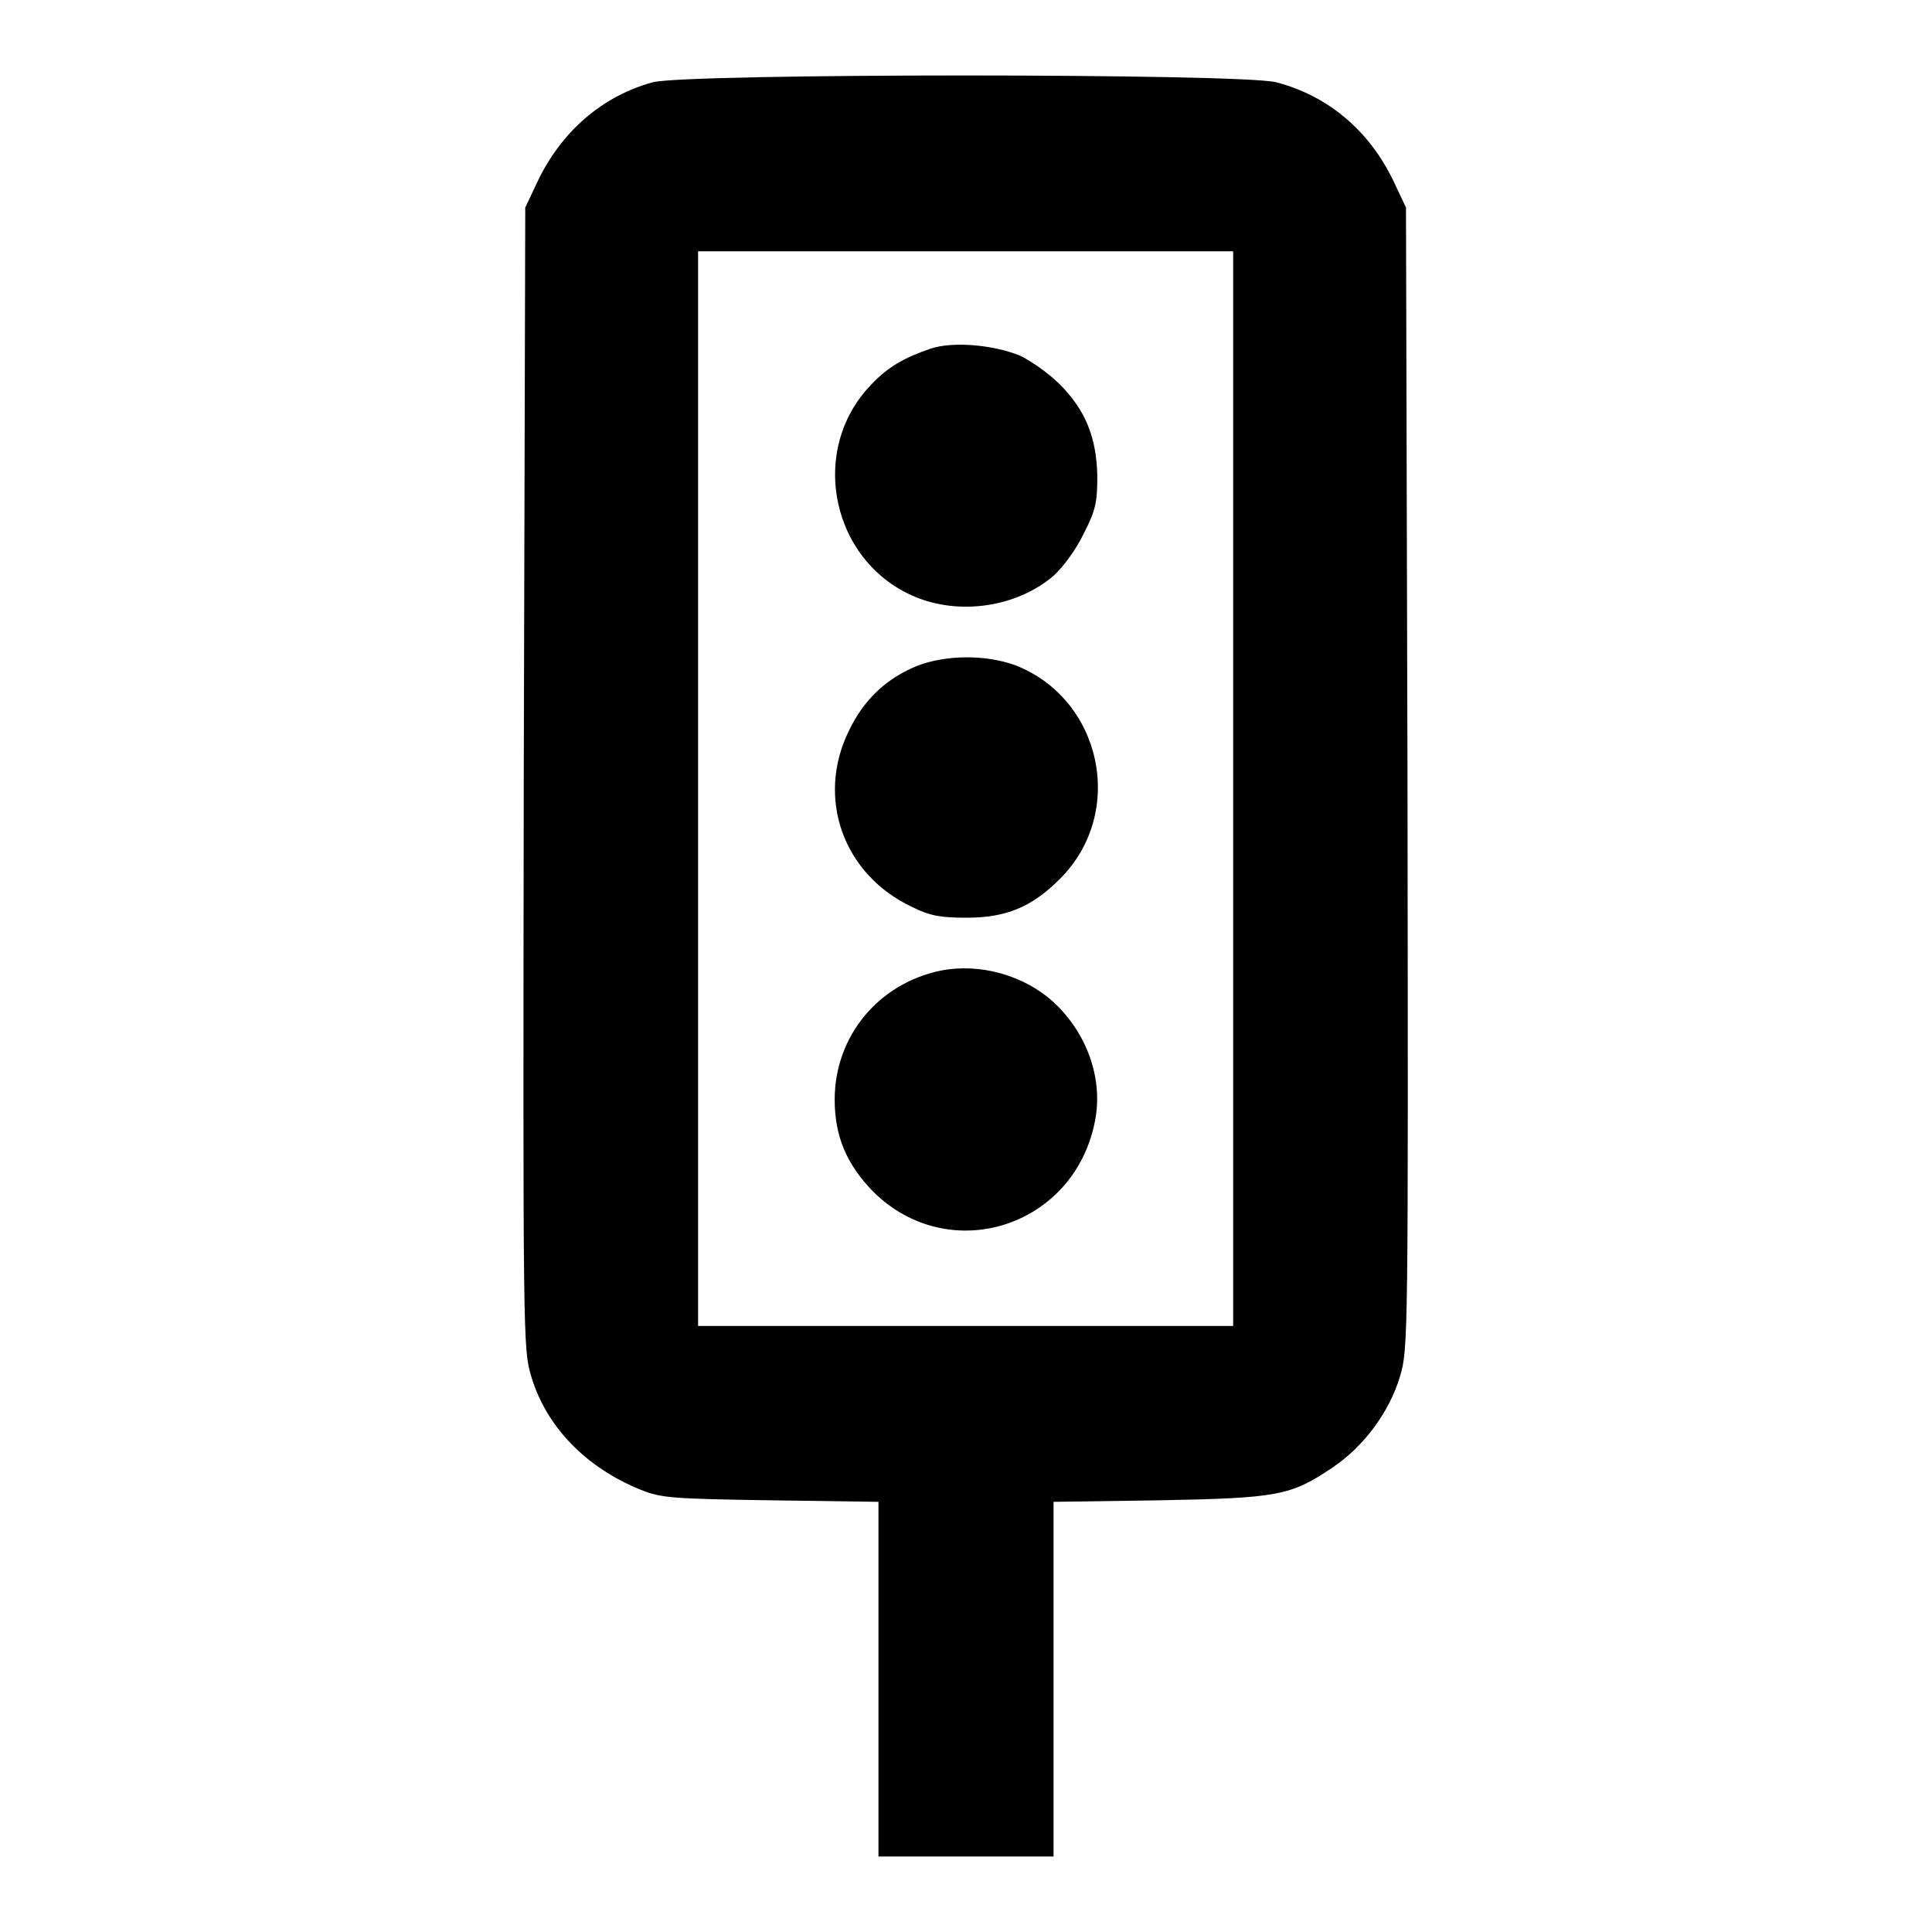
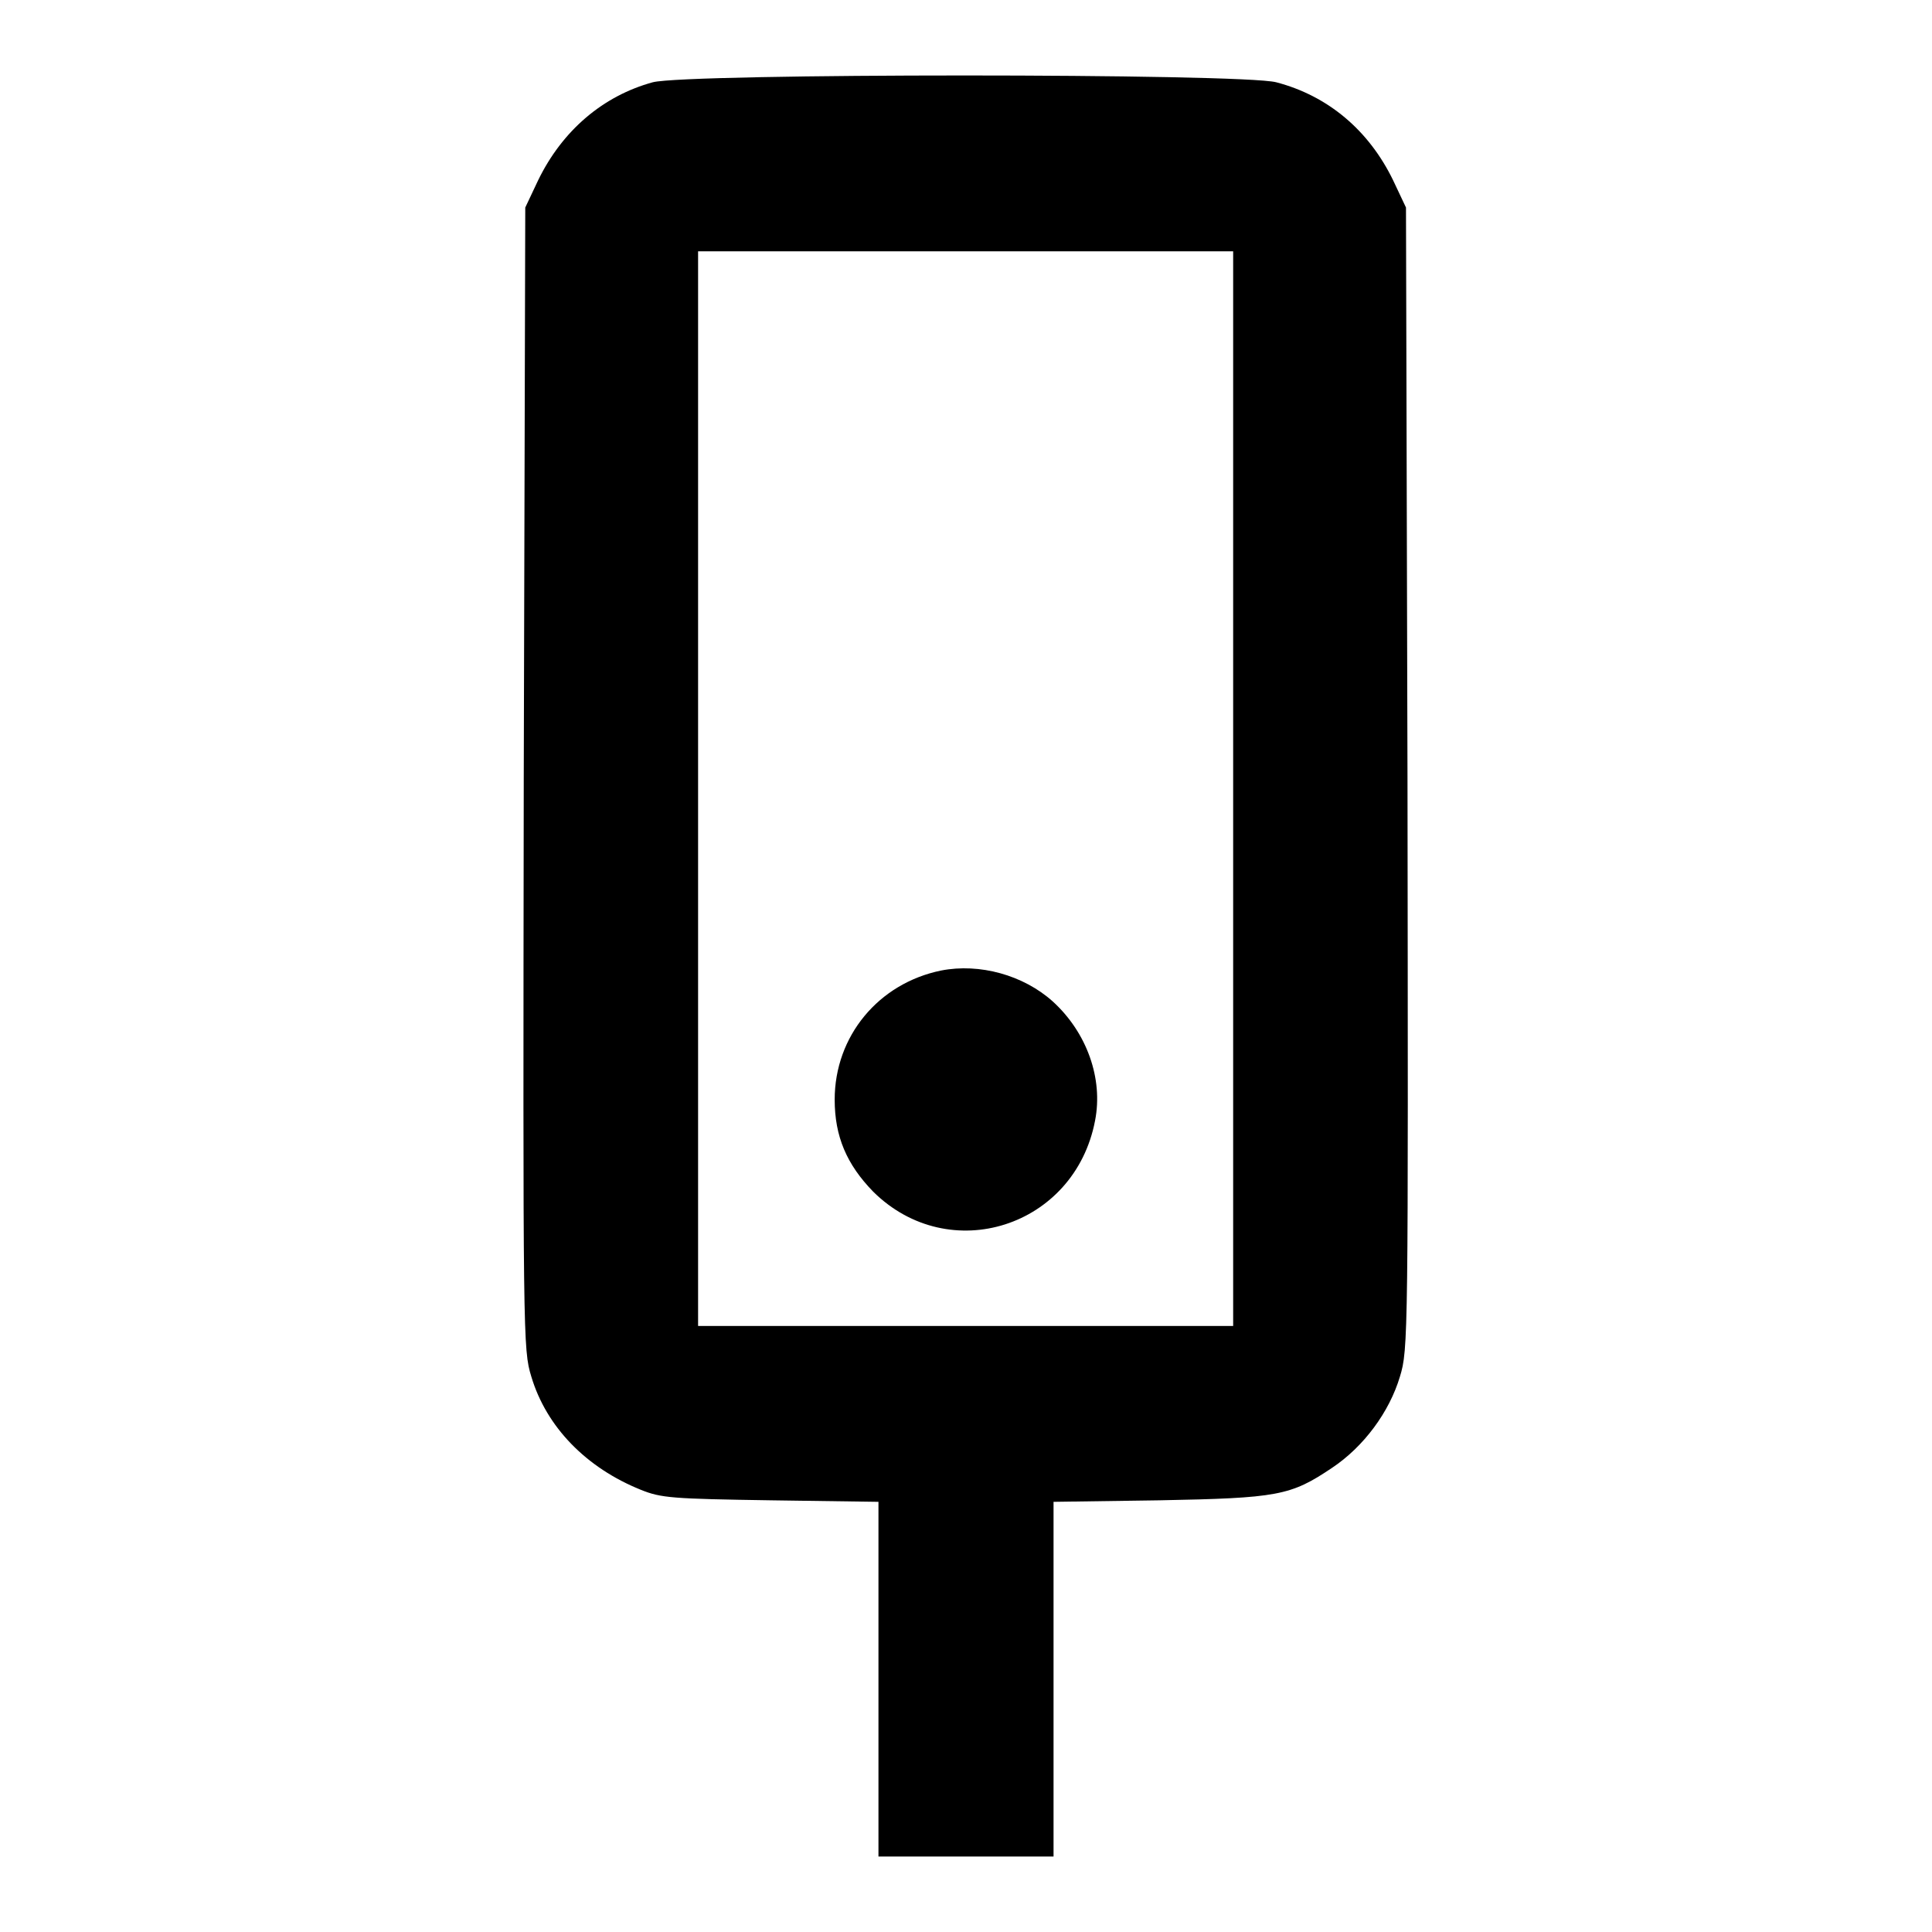
<svg xmlns="http://www.w3.org/2000/svg" version="1.1" x="0px" y="0px" viewBox="0 0 256 256" enable-background="new 0 0 256 256" xml:space="preserve">
  <g>
    <g>
      <g>
-         <path fill="#000000" d="M86.5,10.9c-6.6,1.8-12,6.4-15.2,13l-1.7,3.6l-0.2,75.6c-0.1,74.4-0.1,75.7,1,79.3c2,6.7,7.3,12.1,14.5,15c2.7,1.1,4.2,1.2,17.3,1.4l14.2,0.2v23.5V246H128h11.6v-23.5V199l14-0.2c15.7-0.3,17.4-0.6,22.9-4.3c4.2-2.8,7.6-7.4,9-12.1c1.1-3.6,1.1-5,1-79.3l-0.2-75.6l-1.7-3.6c-3.2-6.6-8.6-11.2-15.5-13C164.5,9.7,91.1,9.7,86.5,10.9z M163.4,104.5v71.2H128H92.5v-71.2V33.3H128h35.4V104.5z" />
-         <path fill="#000000" d="M123.3,46.2c-3.5,1.2-5.6,2.4-7.8,4.7c-8.6,8.8-5.3,24,6.3,28.4c5.9,2.2,13.1,1,17.8-3c1.3-1.2,3-3.5,4-5.6c1.6-3.1,1.8-4.2,1.8-7.6c-0.1-5.2-1.6-8.8-5-12.2c-1.4-1.4-3.8-3.1-5.3-3.8C131.6,45.7,126.3,45.2,123.3,46.2z" />
-         <path fill="#000000" d="M121.6,88.2c-4,1.6-7.1,4.4-9.1,8.6c-4.4,8.9-0.8,19.1,8.4,23.4c2.4,1.2,3.9,1.4,7.2,1.4c5.2,0,8.6-1.4,12.3-5.1c8.9-8.8,5.6-24-6-28.4C130.4,86.7,125.3,86.8,121.6,88.2z" />
+         <path fill="#000000" d="M86.5,10.9c-6.6,1.8-12,6.4-15.2,13l-1.7,3.6l-0.2,75.6c-0.1,74.4-0.1,75.7,1,79.3c2,6.7,7.3,12.1,14.5,15c2.7,1.1,4.2,1.2,17.3,1.4l14.2,0.2v23.5V246H128h11.6v-23.5V199l14-0.2c15.7-0.3,17.4-0.6,22.9-4.3c4.2-2.8,7.6-7.4,9-12.1c1.1-3.6,1.1-5,1-79.3l-0.2-75.6l-1.7-3.6c-3.2-6.6-8.6-11.2-15.5-13C164.5,9.7,91.1,9.7,86.5,10.9z M163.4,104.5v71.2H128H92.5v-71.2V33.3H128h35.4z" />
        <path fill="#000000" d="M124.7,128.6c-8.3,1.7-14.1,8.7-14.1,17.1c0,4.9,1.6,8.6,5.1,12.2c10.1,10,26.7,4.7,29.4-9.4c1.1-5.6-1.1-11.7-5.6-15.8C135.6,129.2,129.8,127.6,124.7,128.6z" />
      </g>
    </g>
  </g>
</svg>